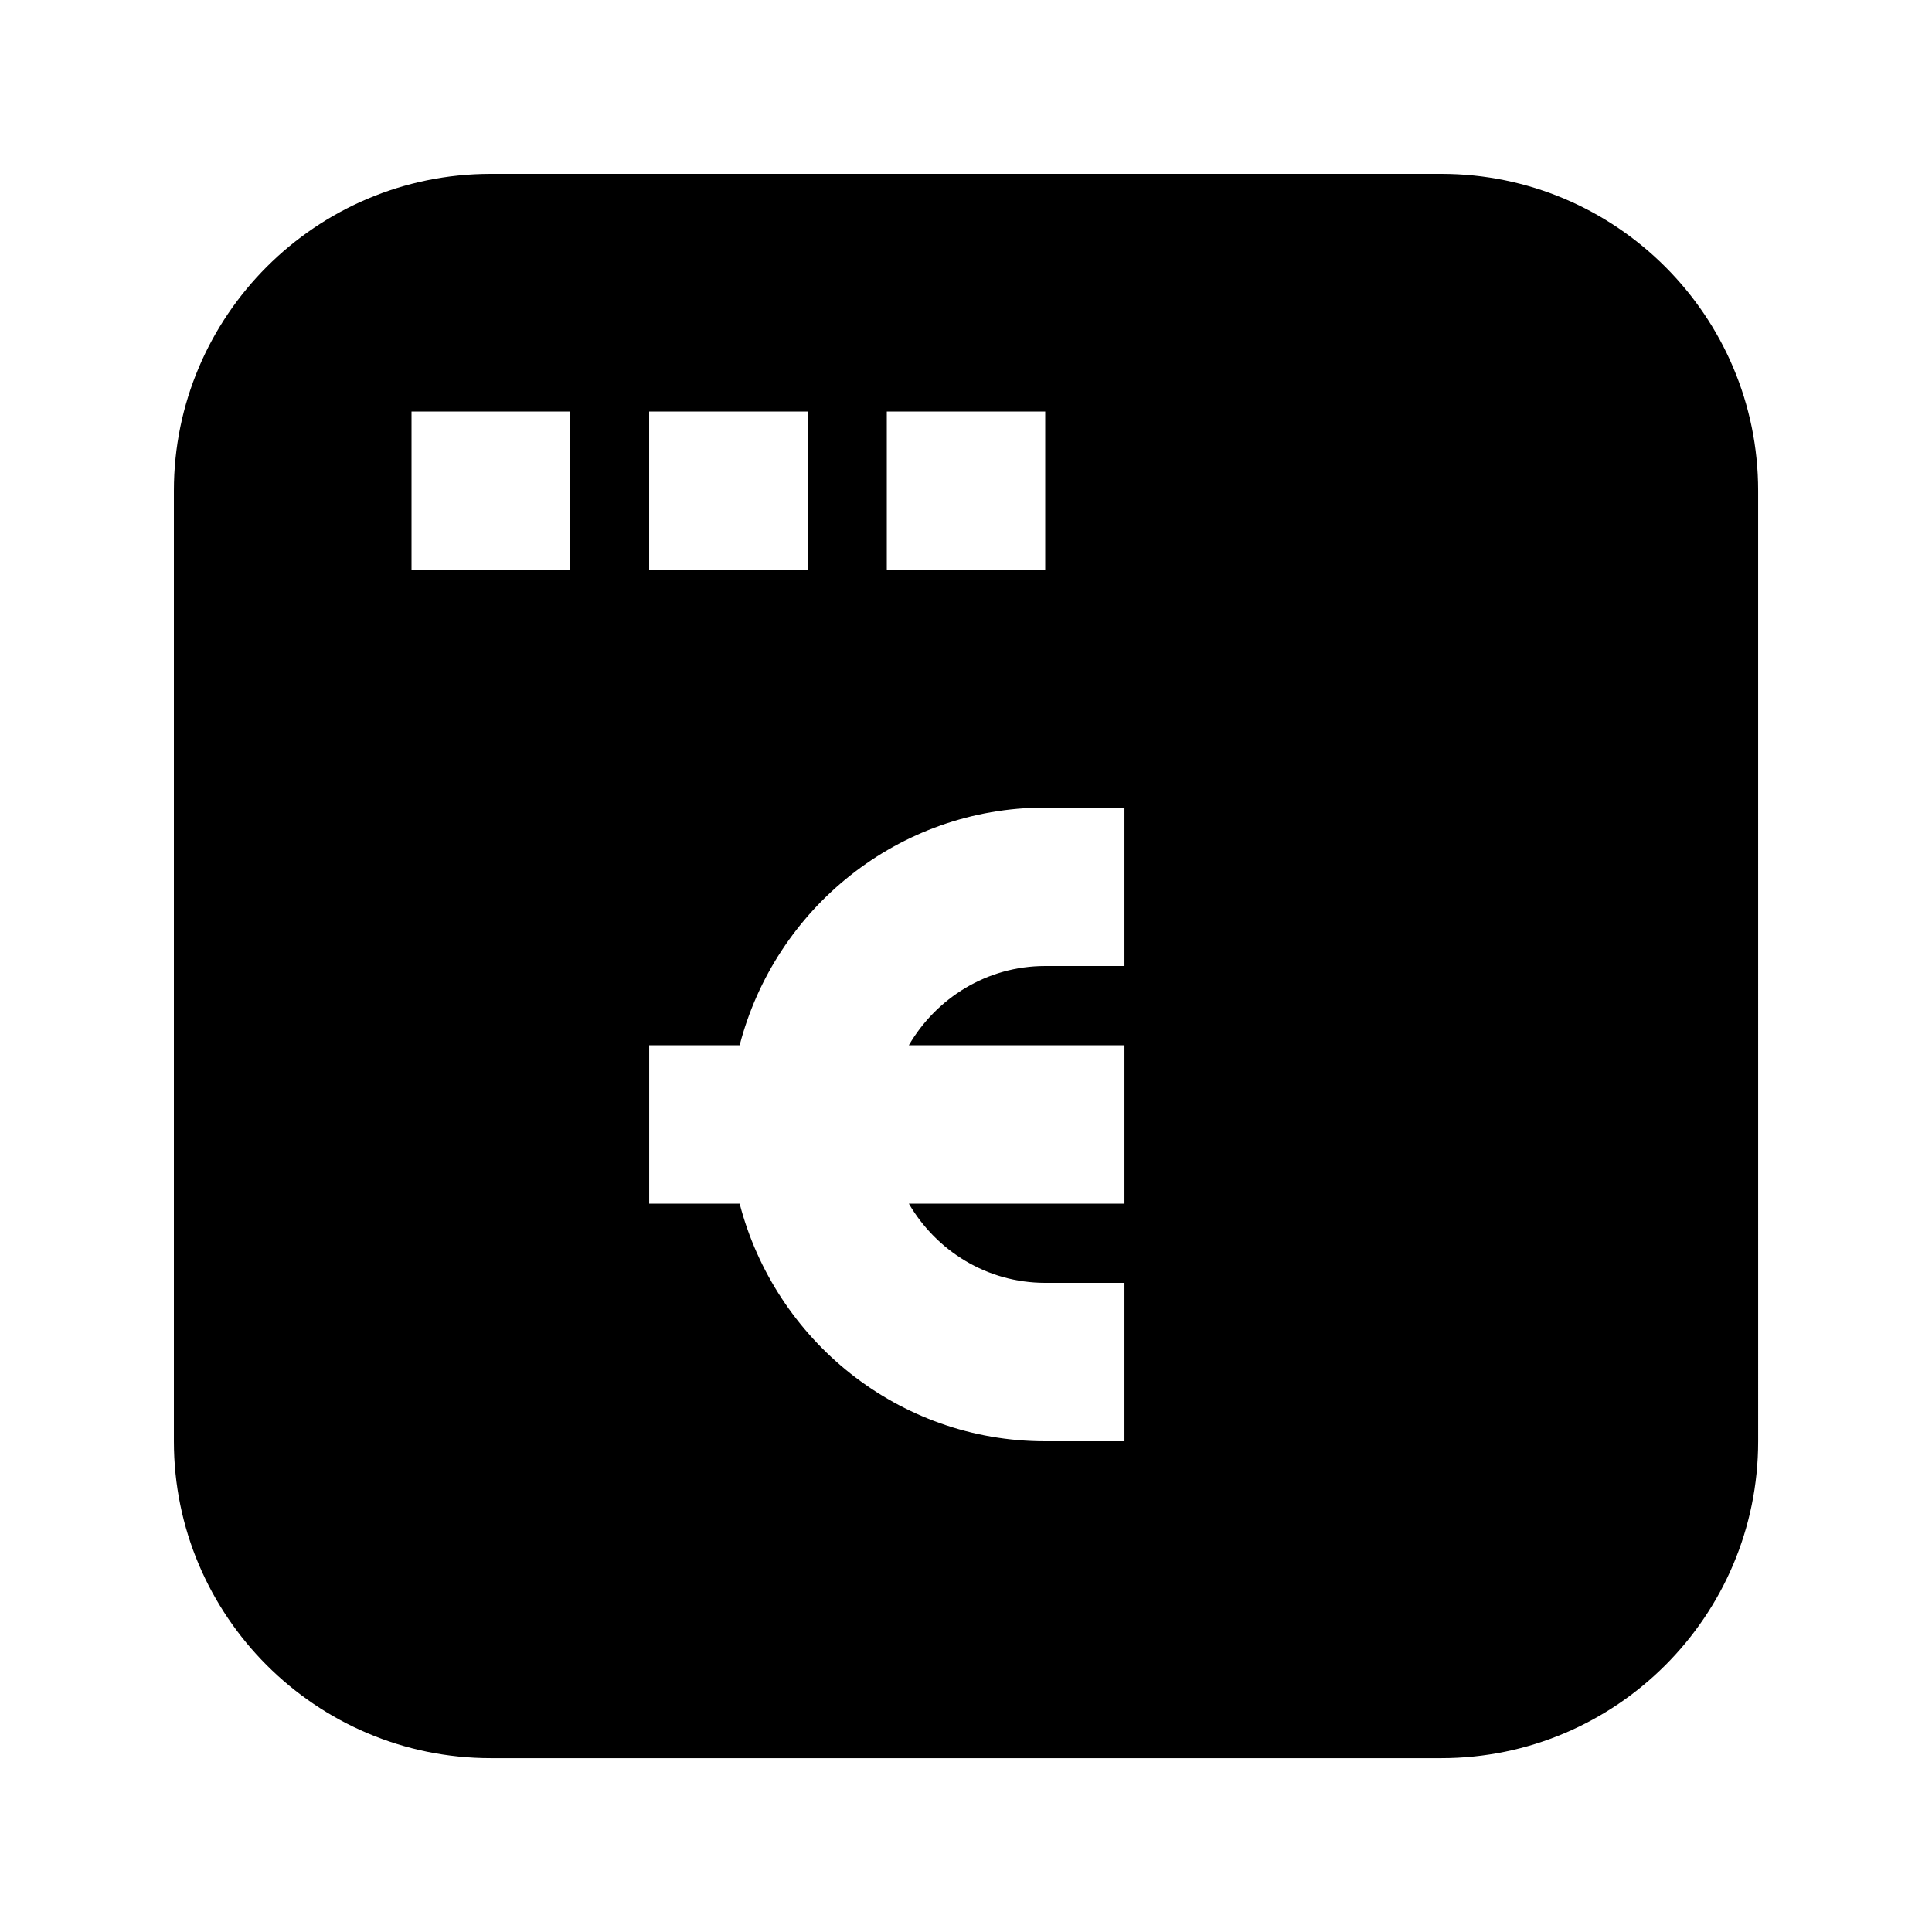
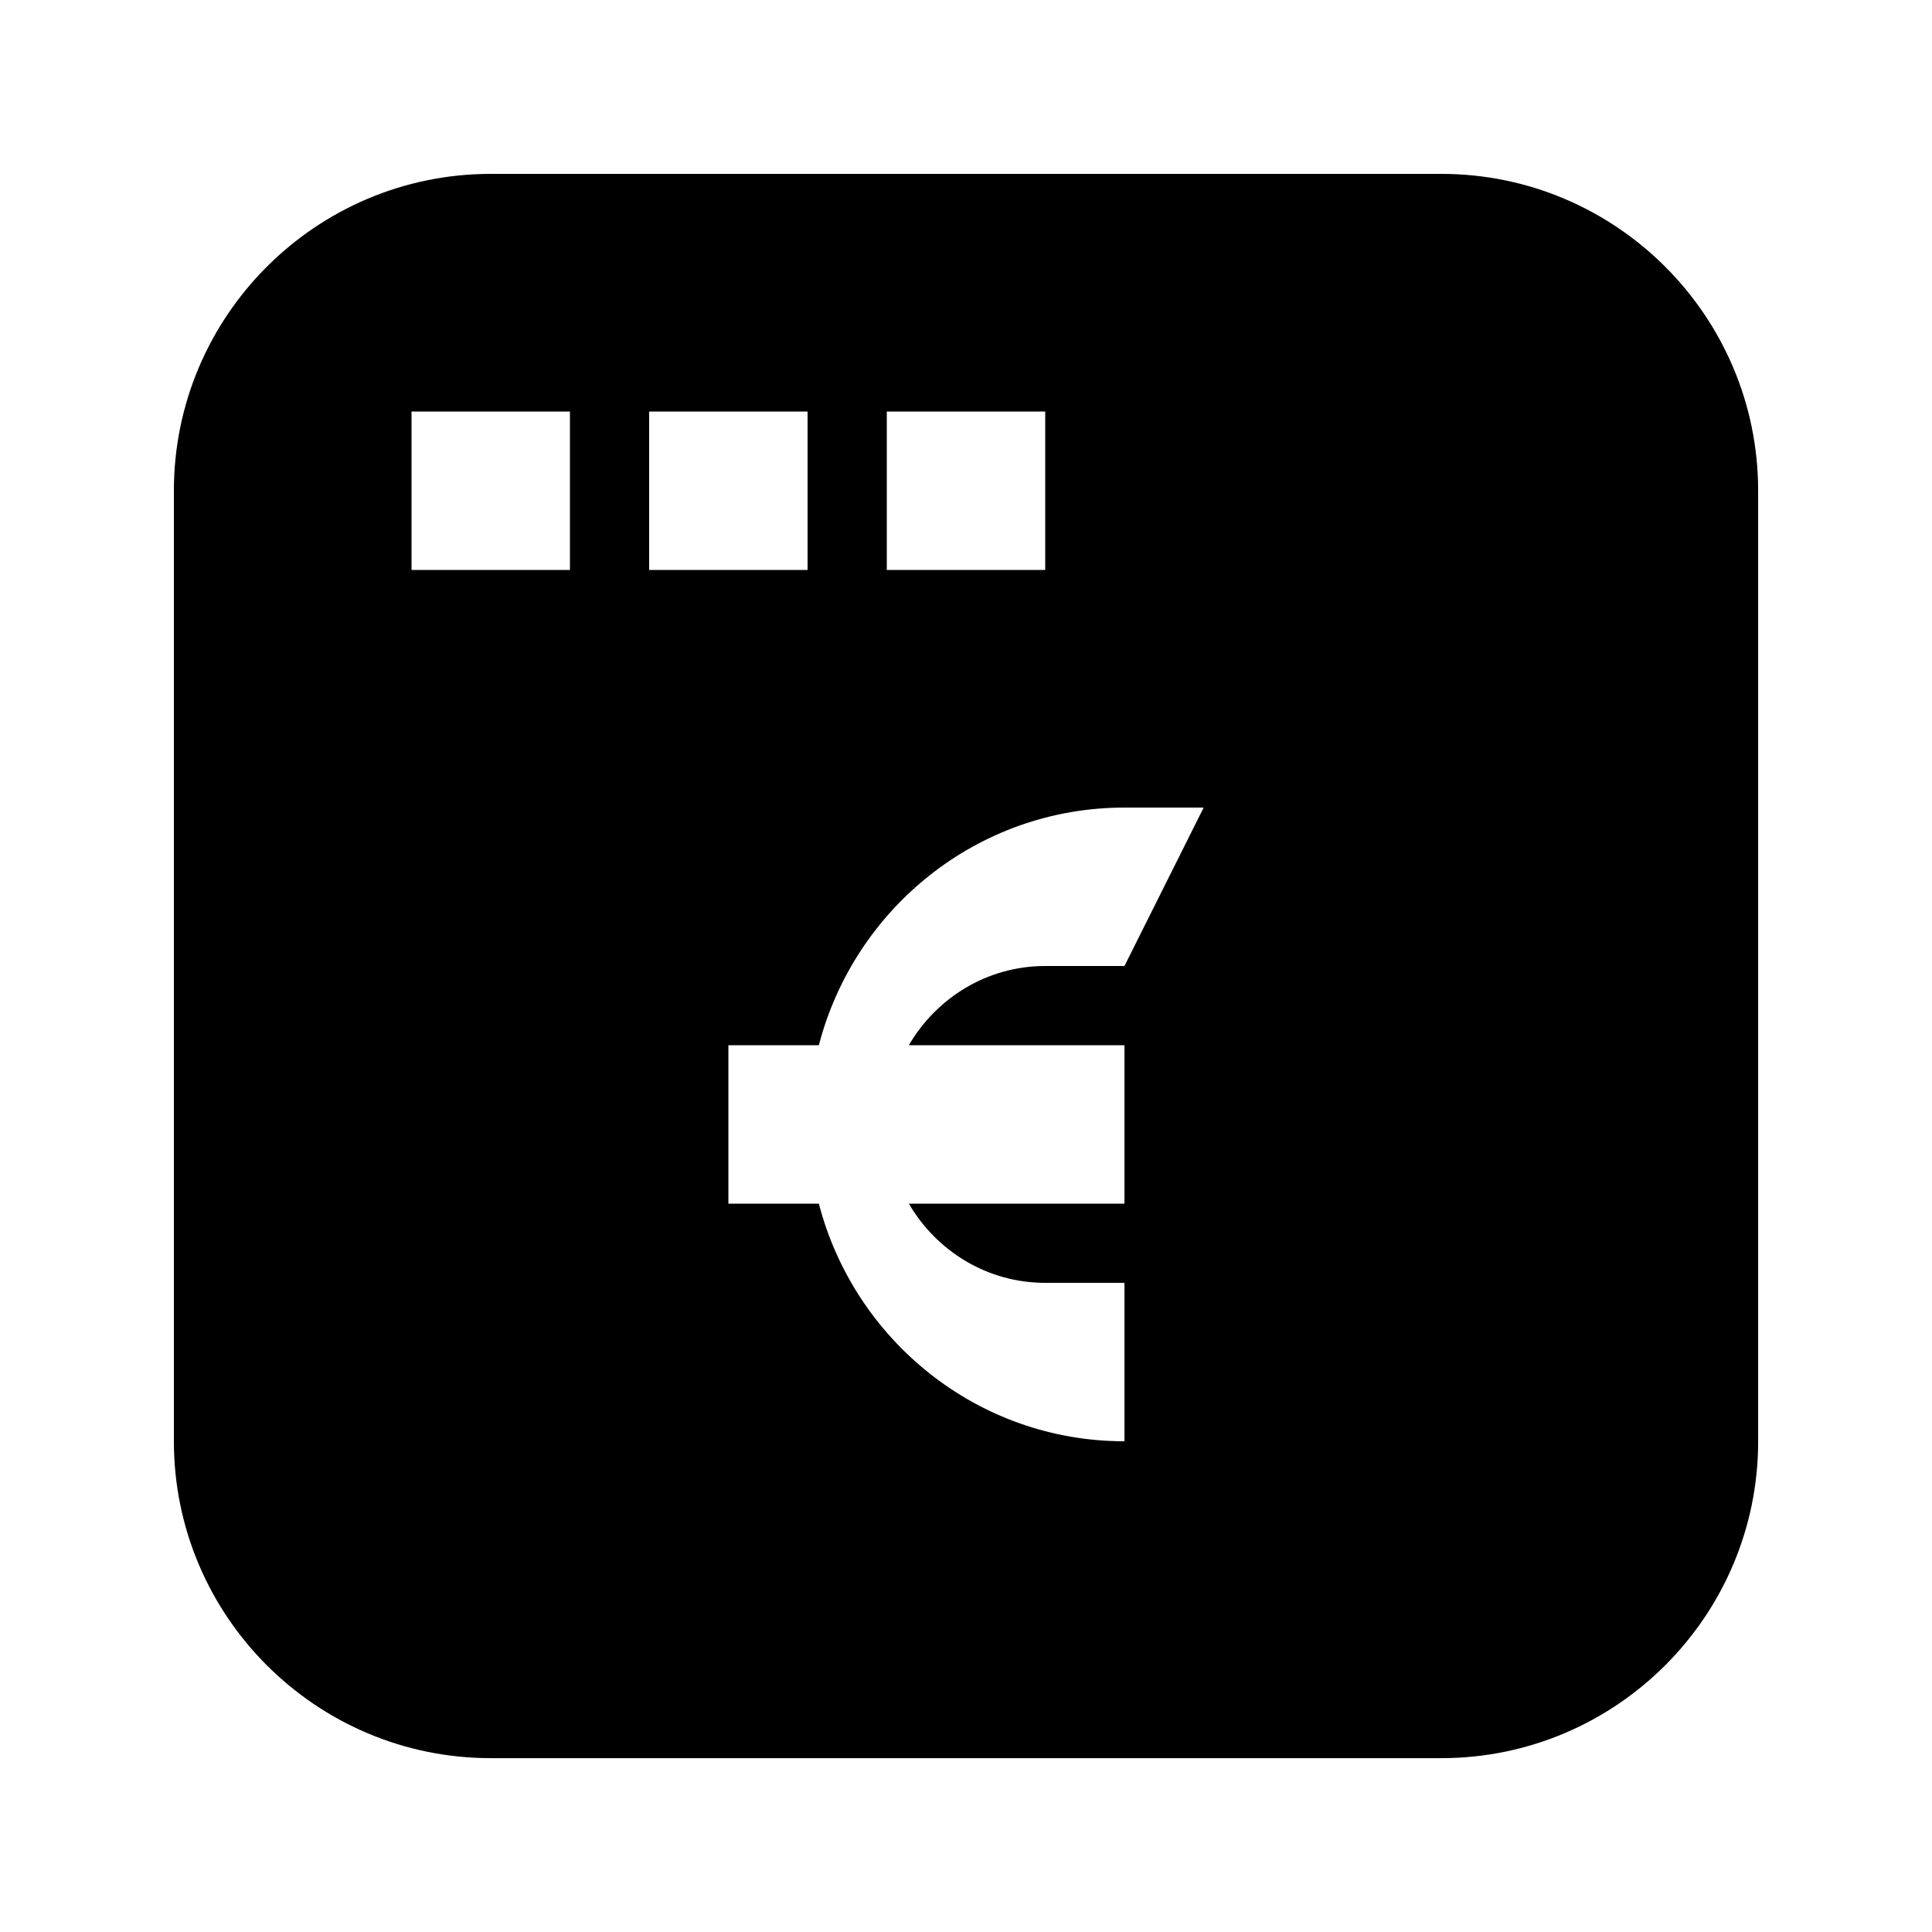
<svg xmlns="http://www.w3.org/2000/svg" fill="#000000" width="800px" height="800px" version="1.1" viewBox="144 144 512 512">
-   <path d="m525.95 190.08h-251.9c-46.309 0-83.969 37.66-83.969 83.969v251.91c0 46.309 37.66 83.969 83.969 83.969h251.91c46.309 0 83.969-37.66 83.969-83.969l-0.004-251.91c0-46.309-37.66-83.969-83.969-83.969zm-146.94 62.977h41.984v41.984h-41.984zm-62.977 0h41.984v41.984h-41.984zm-20.992 41.984h-41.984v-41.984h41.984zm146.95 104.96h-20.992c-15.473 0-28.863 8.5-36.148 20.992h57.141v41.984h-57.141c7.285 12.492 20.676 20.992 36.148 20.992h20.992v41.984h-20.992c-39.004 0-71.605-26.848-80.988-62.977h-23.973v-41.984h23.973c9.383-36.129 41.984-62.977 80.988-62.977h20.992z" />
+   <path d="m525.95 190.08h-251.9c-46.309 0-83.969 37.66-83.969 83.969v251.91c0 46.309 37.66 83.969 83.969 83.969h251.91c46.309 0 83.969-37.66 83.969-83.969l-0.004-251.91c0-46.309-37.66-83.969-83.969-83.969zm-146.94 62.977h41.984v41.984h-41.984zm-62.977 0h41.984v41.984h-41.984zm-20.992 41.984h-41.984v-41.984h41.984zm146.95 104.96h-20.992c-15.473 0-28.863 8.5-36.148 20.992h57.141v41.984h-57.141c7.285 12.492 20.676 20.992 36.148 20.992h20.992v41.984c-39.004 0-71.605-26.848-80.988-62.977h-23.973v-41.984h23.973c9.383-36.129 41.984-62.977 80.988-62.977h20.992z" />
</svg>